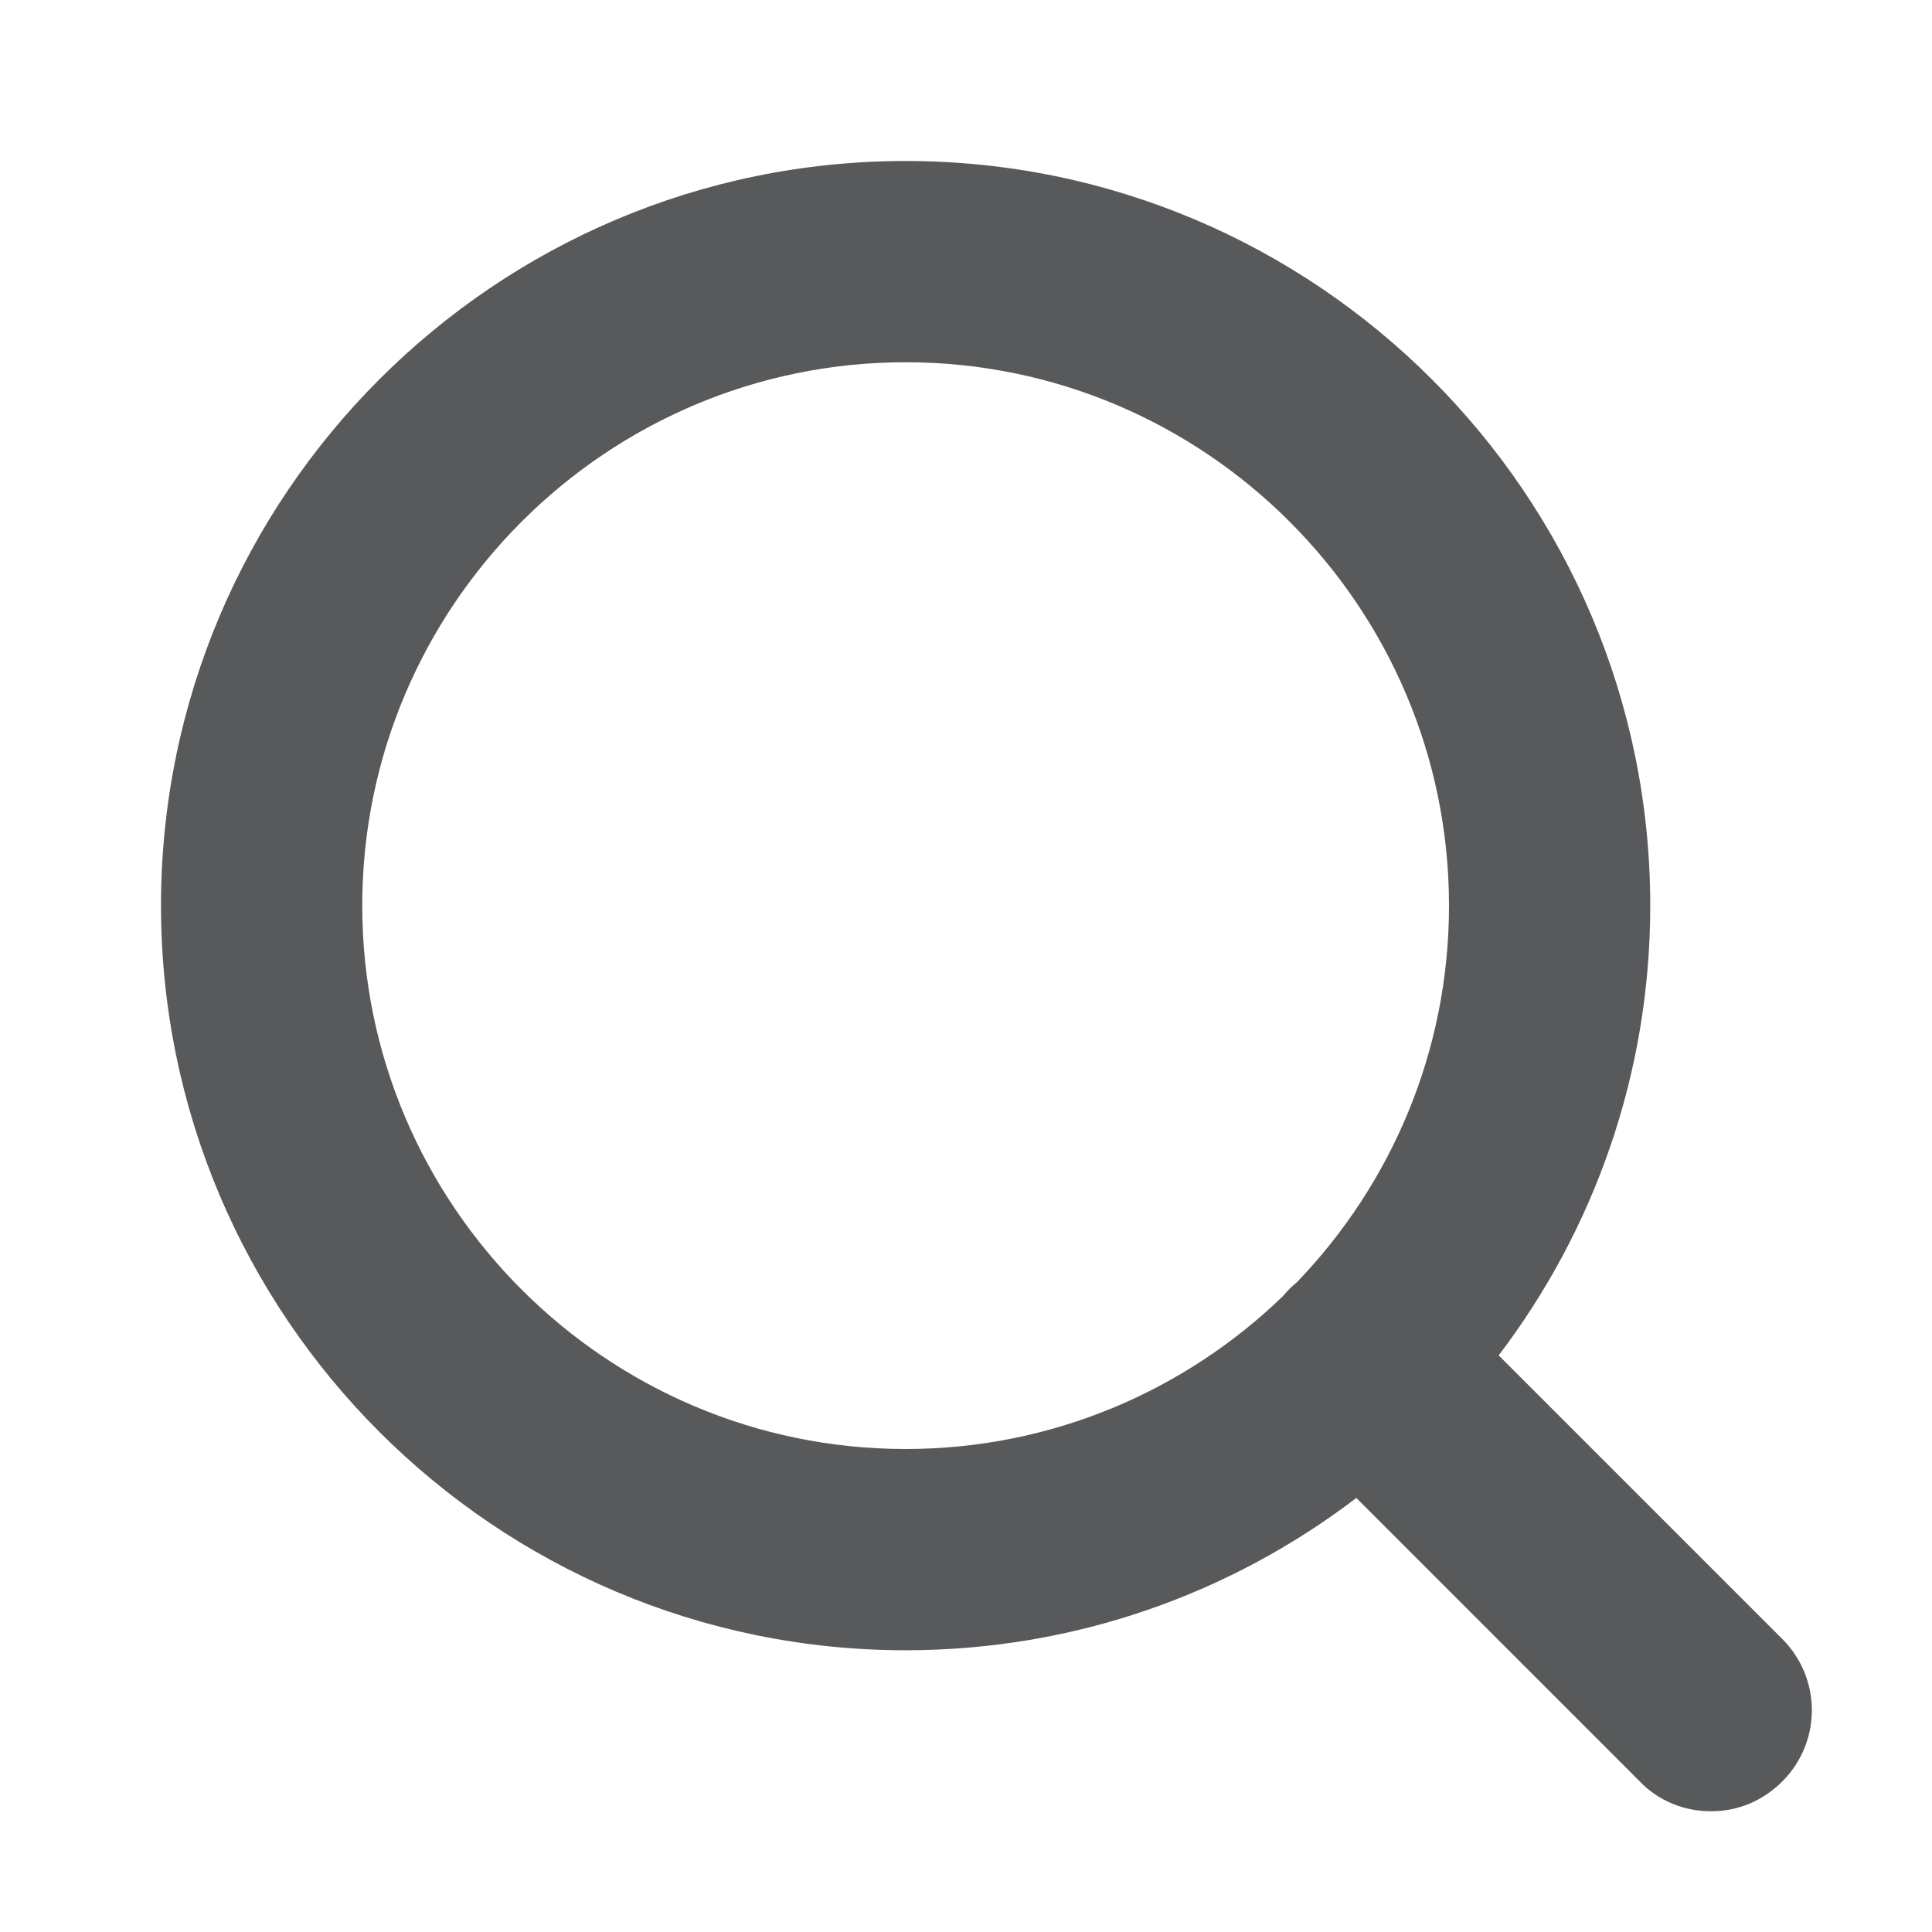
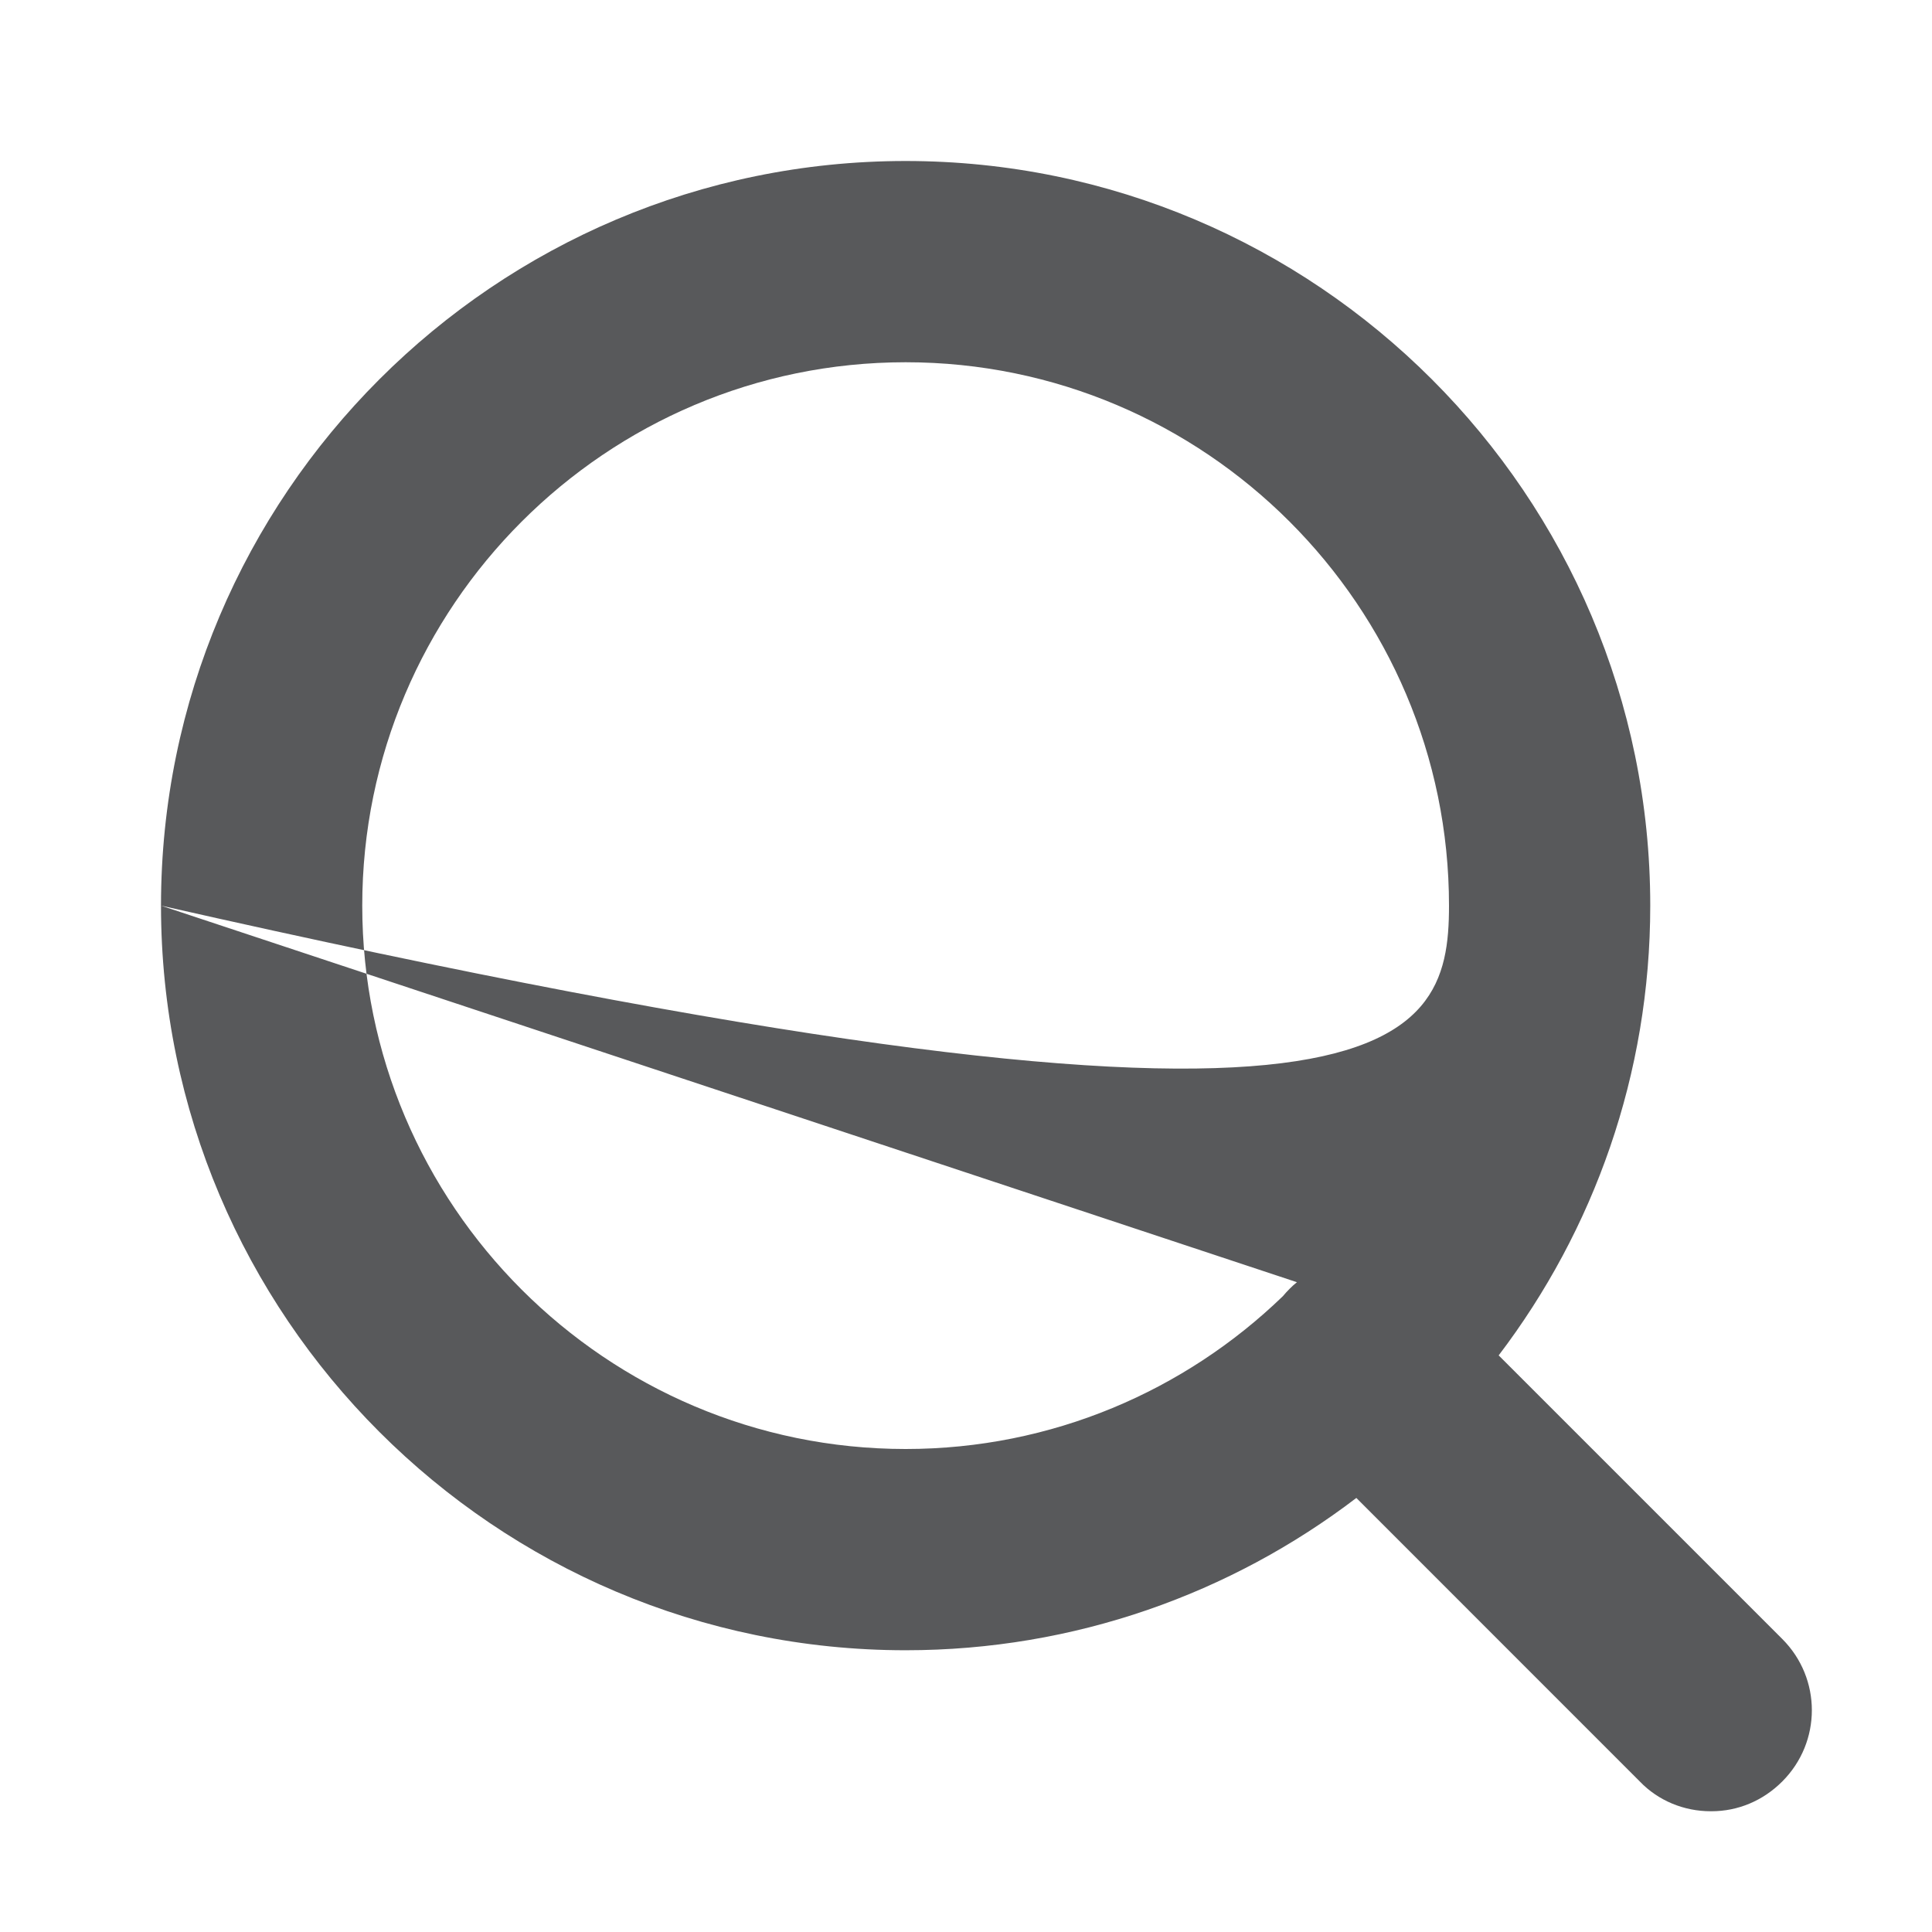
<svg xmlns="http://www.w3.org/2000/svg" width="24" height="24" viewBox="0 0 24 24" fill="none">
-   <path fill-rule="evenodd" clip-rule="evenodd" d="M2 11.25C2 16.35 6.15 20.5 11.25 20.5C13.352 20.5 15.293 19.795 16.849 18.608L20.37 22.13C20.6 22.37 20.92 22.5 21.25 22.5H21.26C21.59 22.5 21.9 22.37 22.14 22.13C22.63 21.64 22.63 20.85 22.14 20.36L18.617 16.837C19.798 15.284 20.5 13.347 20.5 11.25C20.5 6.15 16.35 2 11.25 2C6.15 2 2 6.15 2 11.25ZM16.111 15.928C17.28 14.713 18 13.063 18 11.25C18 7.53 14.97 4.5 11.25 4.5C7.53 4.5 4.5 7.53 4.5 11.25C4.5 14.97 7.53 18 11.25 18C13.068 18 14.721 17.276 15.936 16.102C15.962 16.071 15.99 16.04 16.02 16.01C16.049 15.981 16.079 15.953 16.111 15.928Z" fill="#58595B" />
+   <path fill-rule="evenodd" clip-rule="evenodd" d="M2 11.25C2 16.35 6.15 20.5 11.25 20.5C13.352 20.5 15.293 19.795 16.849 18.608L20.37 22.13C20.6 22.37 20.92 22.5 21.25 22.5H21.26C21.59 22.5 21.9 22.37 22.14 22.13C22.63 21.64 22.63 20.85 22.14 20.36L18.617 16.837C19.798 15.284 20.5 13.347 20.5 11.25C20.5 6.15 16.35 2 11.25 2C6.15 2 2 6.15 2 11.25ZC17.28 14.713 18 13.063 18 11.25C18 7.53 14.97 4.5 11.25 4.5C7.53 4.5 4.5 7.53 4.5 11.25C4.5 14.97 7.53 18 11.25 18C13.068 18 14.721 17.276 15.936 16.102C15.962 16.071 15.99 16.04 16.02 16.01C16.049 15.981 16.079 15.953 16.111 15.928Z" fill="#58595B" />
</svg>